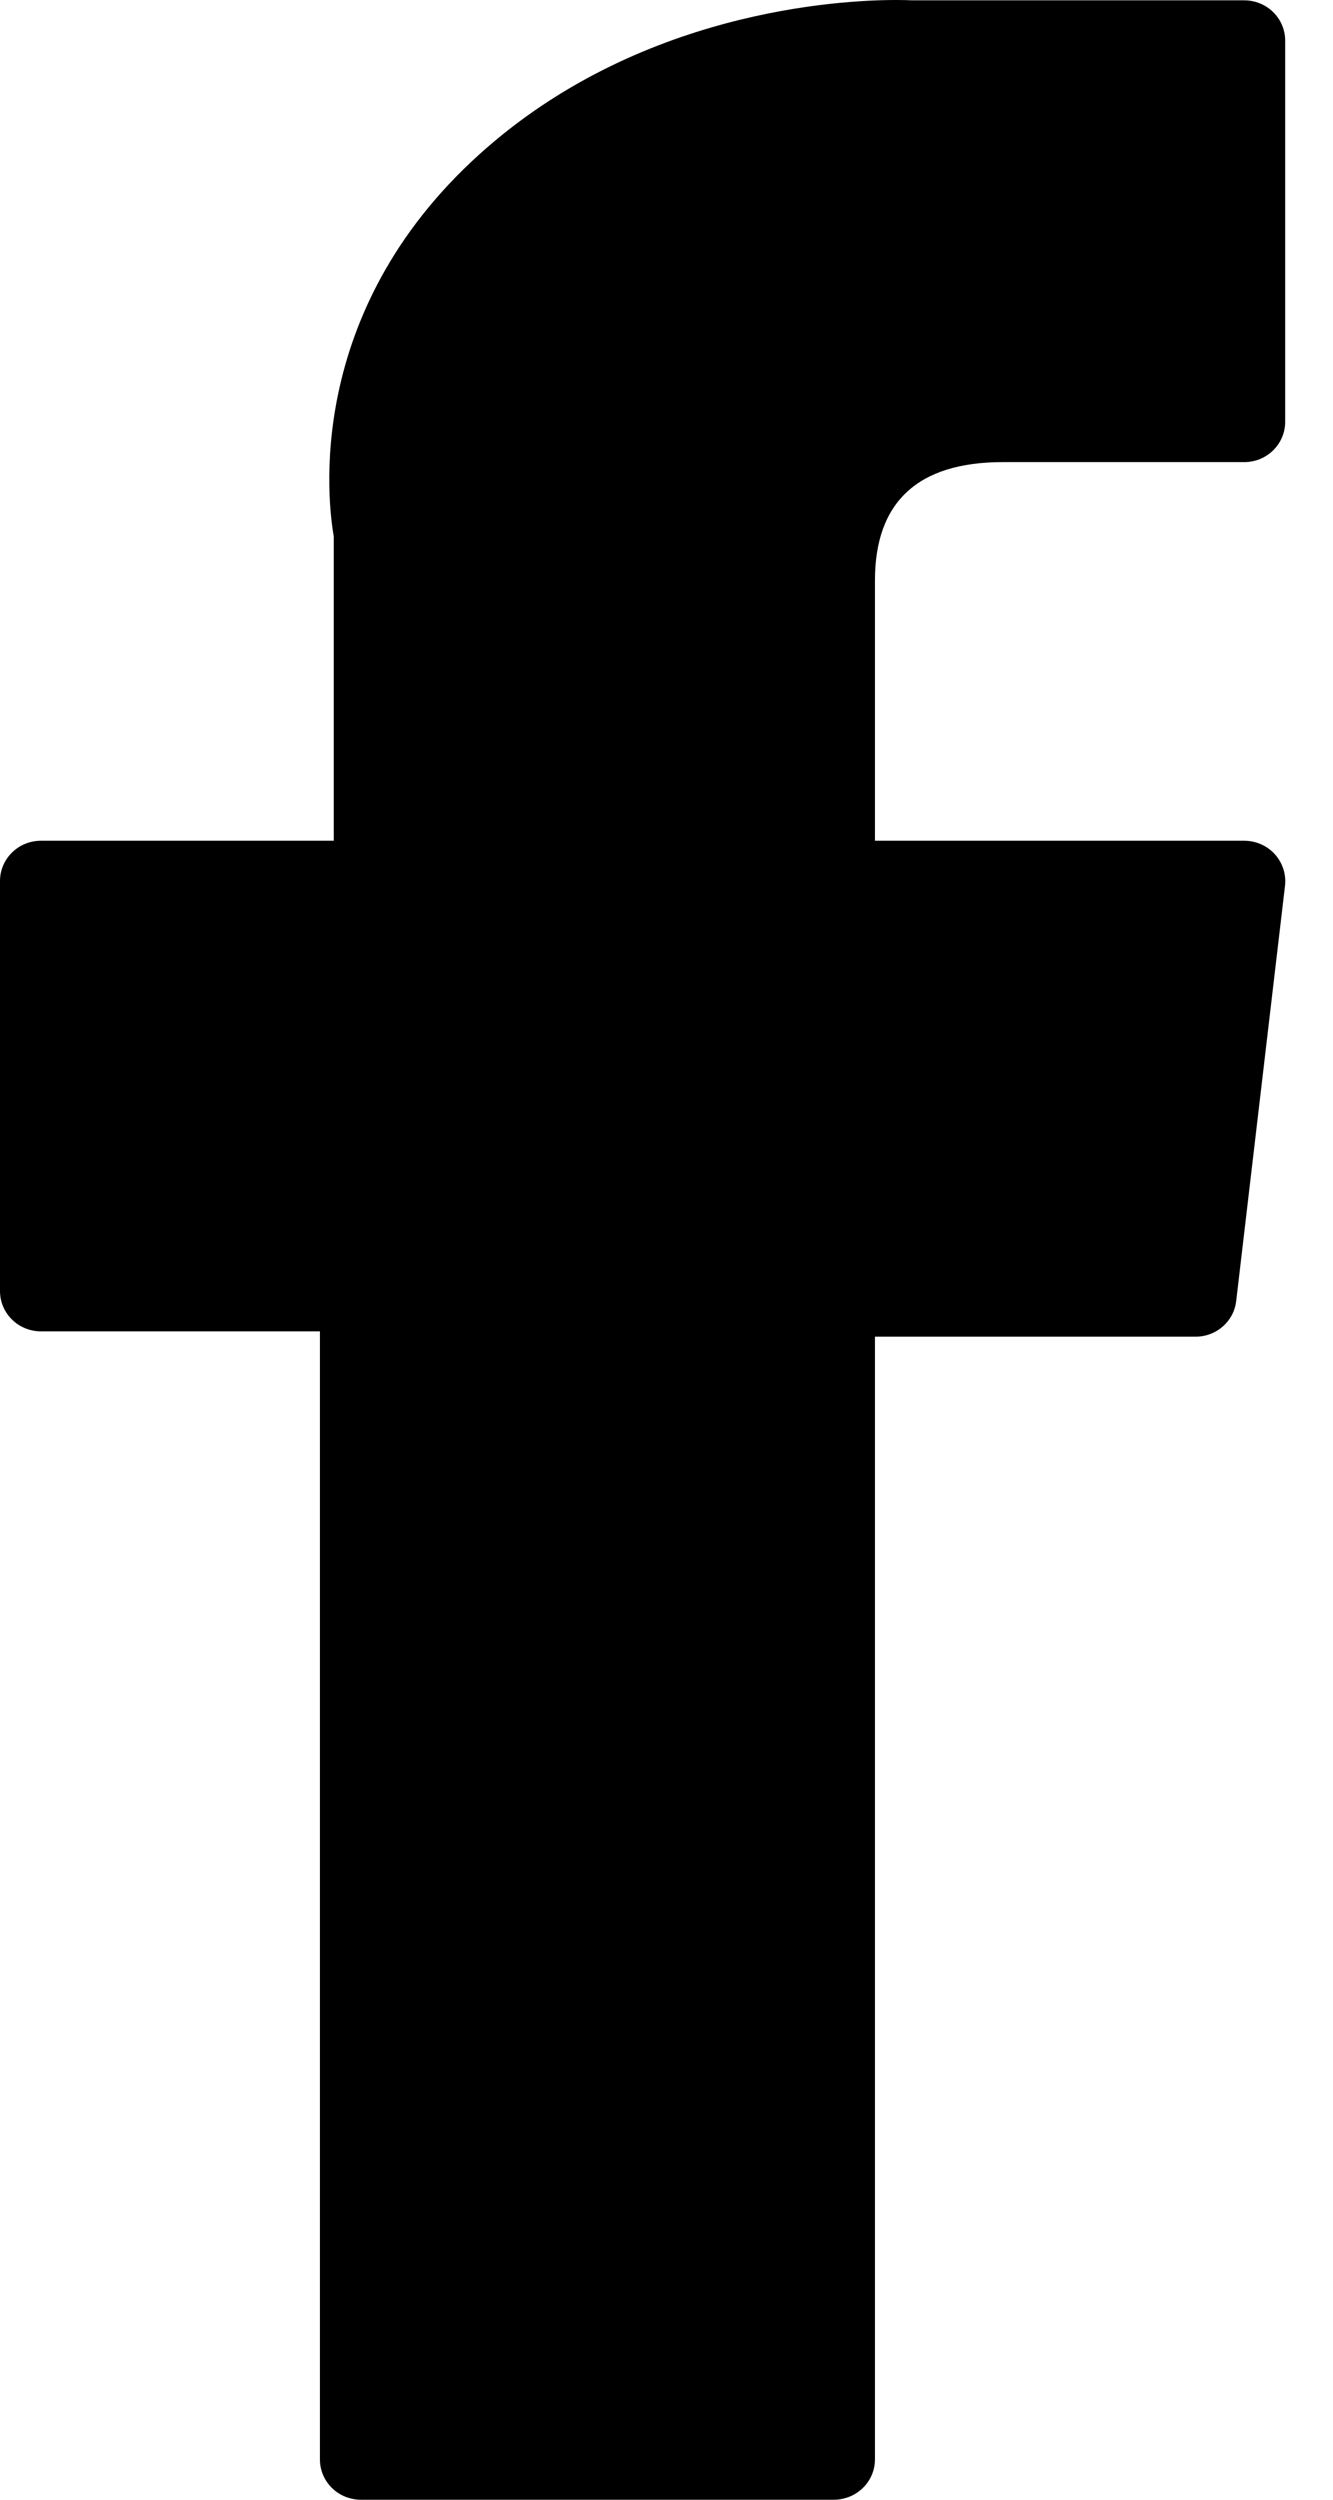
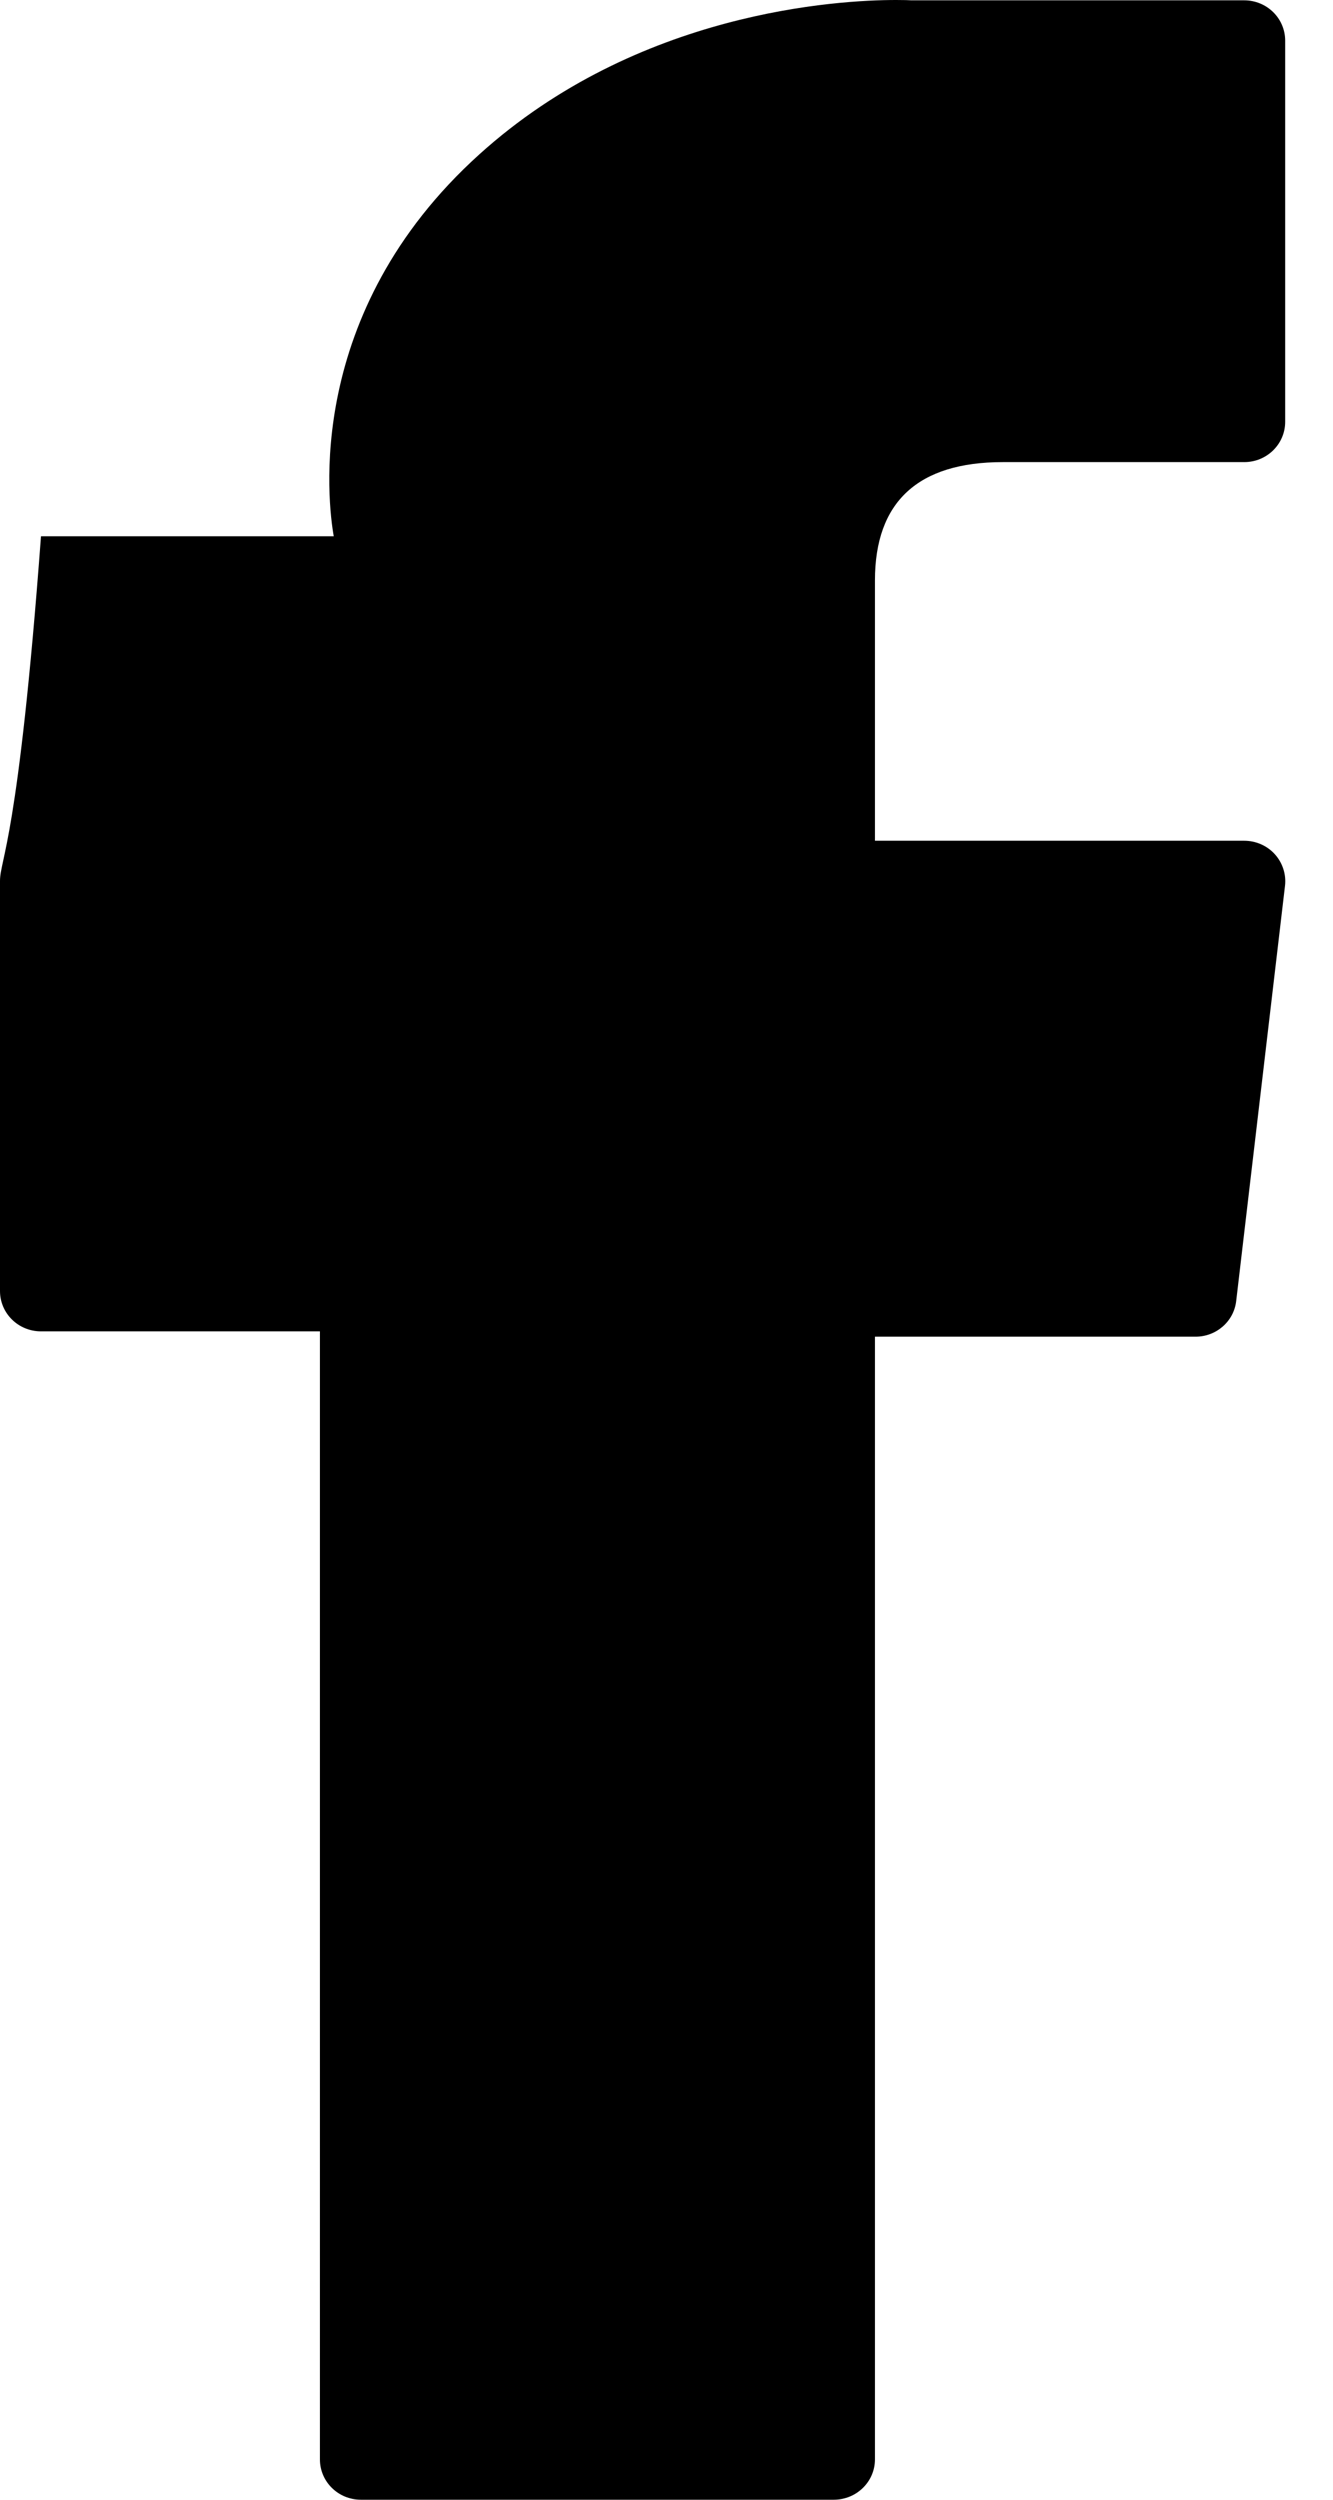
<svg xmlns="http://www.w3.org/2000/svg" width="8" height="15" viewBox="0 0 8 15" fill="none">
-   <path d="M0.246 7.989H1.92V14.758C1.92 14.892 2.03 15 2.166 15H5.004C5.14 15 5.251 14.892 5.251 14.758V8.021H7.175C7.3 8.021 7.405 7.929 7.419 7.807L7.712 5.315C7.72 5.246 7.697 5.177 7.651 5.126C7.604 5.074 7.537 5.045 7.467 5.045H5.251V3.483C5.251 3.012 5.509 2.773 6.018 2.773C6.09 2.773 7.467 2.773 7.467 2.773C7.603 2.773 7.713 2.665 7.713 2.531V0.244C7.713 0.11 7.603 0.002 7.467 0.002H5.47C5.456 0.001 5.425 0 5.378 0C5.032 0 3.827 0.067 2.876 0.927C1.822 1.879 1.968 3.02 2.003 3.218V5.045H0.246C0.11 5.045 0 5.153 0 5.287V7.747C0 7.881 0.11 7.989 0.246 7.989Z" fill="black" />
+   <path d="M0.246 7.989H1.92V14.758C1.92 14.892 2.03 15 2.166 15H5.004C5.14 15 5.251 14.892 5.251 14.758V8.021H7.175C7.3 8.021 7.405 7.929 7.419 7.807L7.712 5.315C7.72 5.246 7.697 5.177 7.651 5.126C7.604 5.074 7.537 5.045 7.467 5.045H5.251V3.483C5.251 3.012 5.509 2.773 6.018 2.773C6.09 2.773 7.467 2.773 7.467 2.773C7.603 2.773 7.713 2.665 7.713 2.531V0.244C7.713 0.11 7.603 0.002 7.467 0.002H5.47C5.456 0.001 5.425 0 5.378 0C5.032 0 3.827 0.067 2.876 0.927C1.822 1.879 1.968 3.02 2.003 3.218H0.246C0.11 5.045 0 5.153 0 5.287V7.747C0 7.881 0.11 7.989 0.246 7.989Z" fill="black" />
</svg>